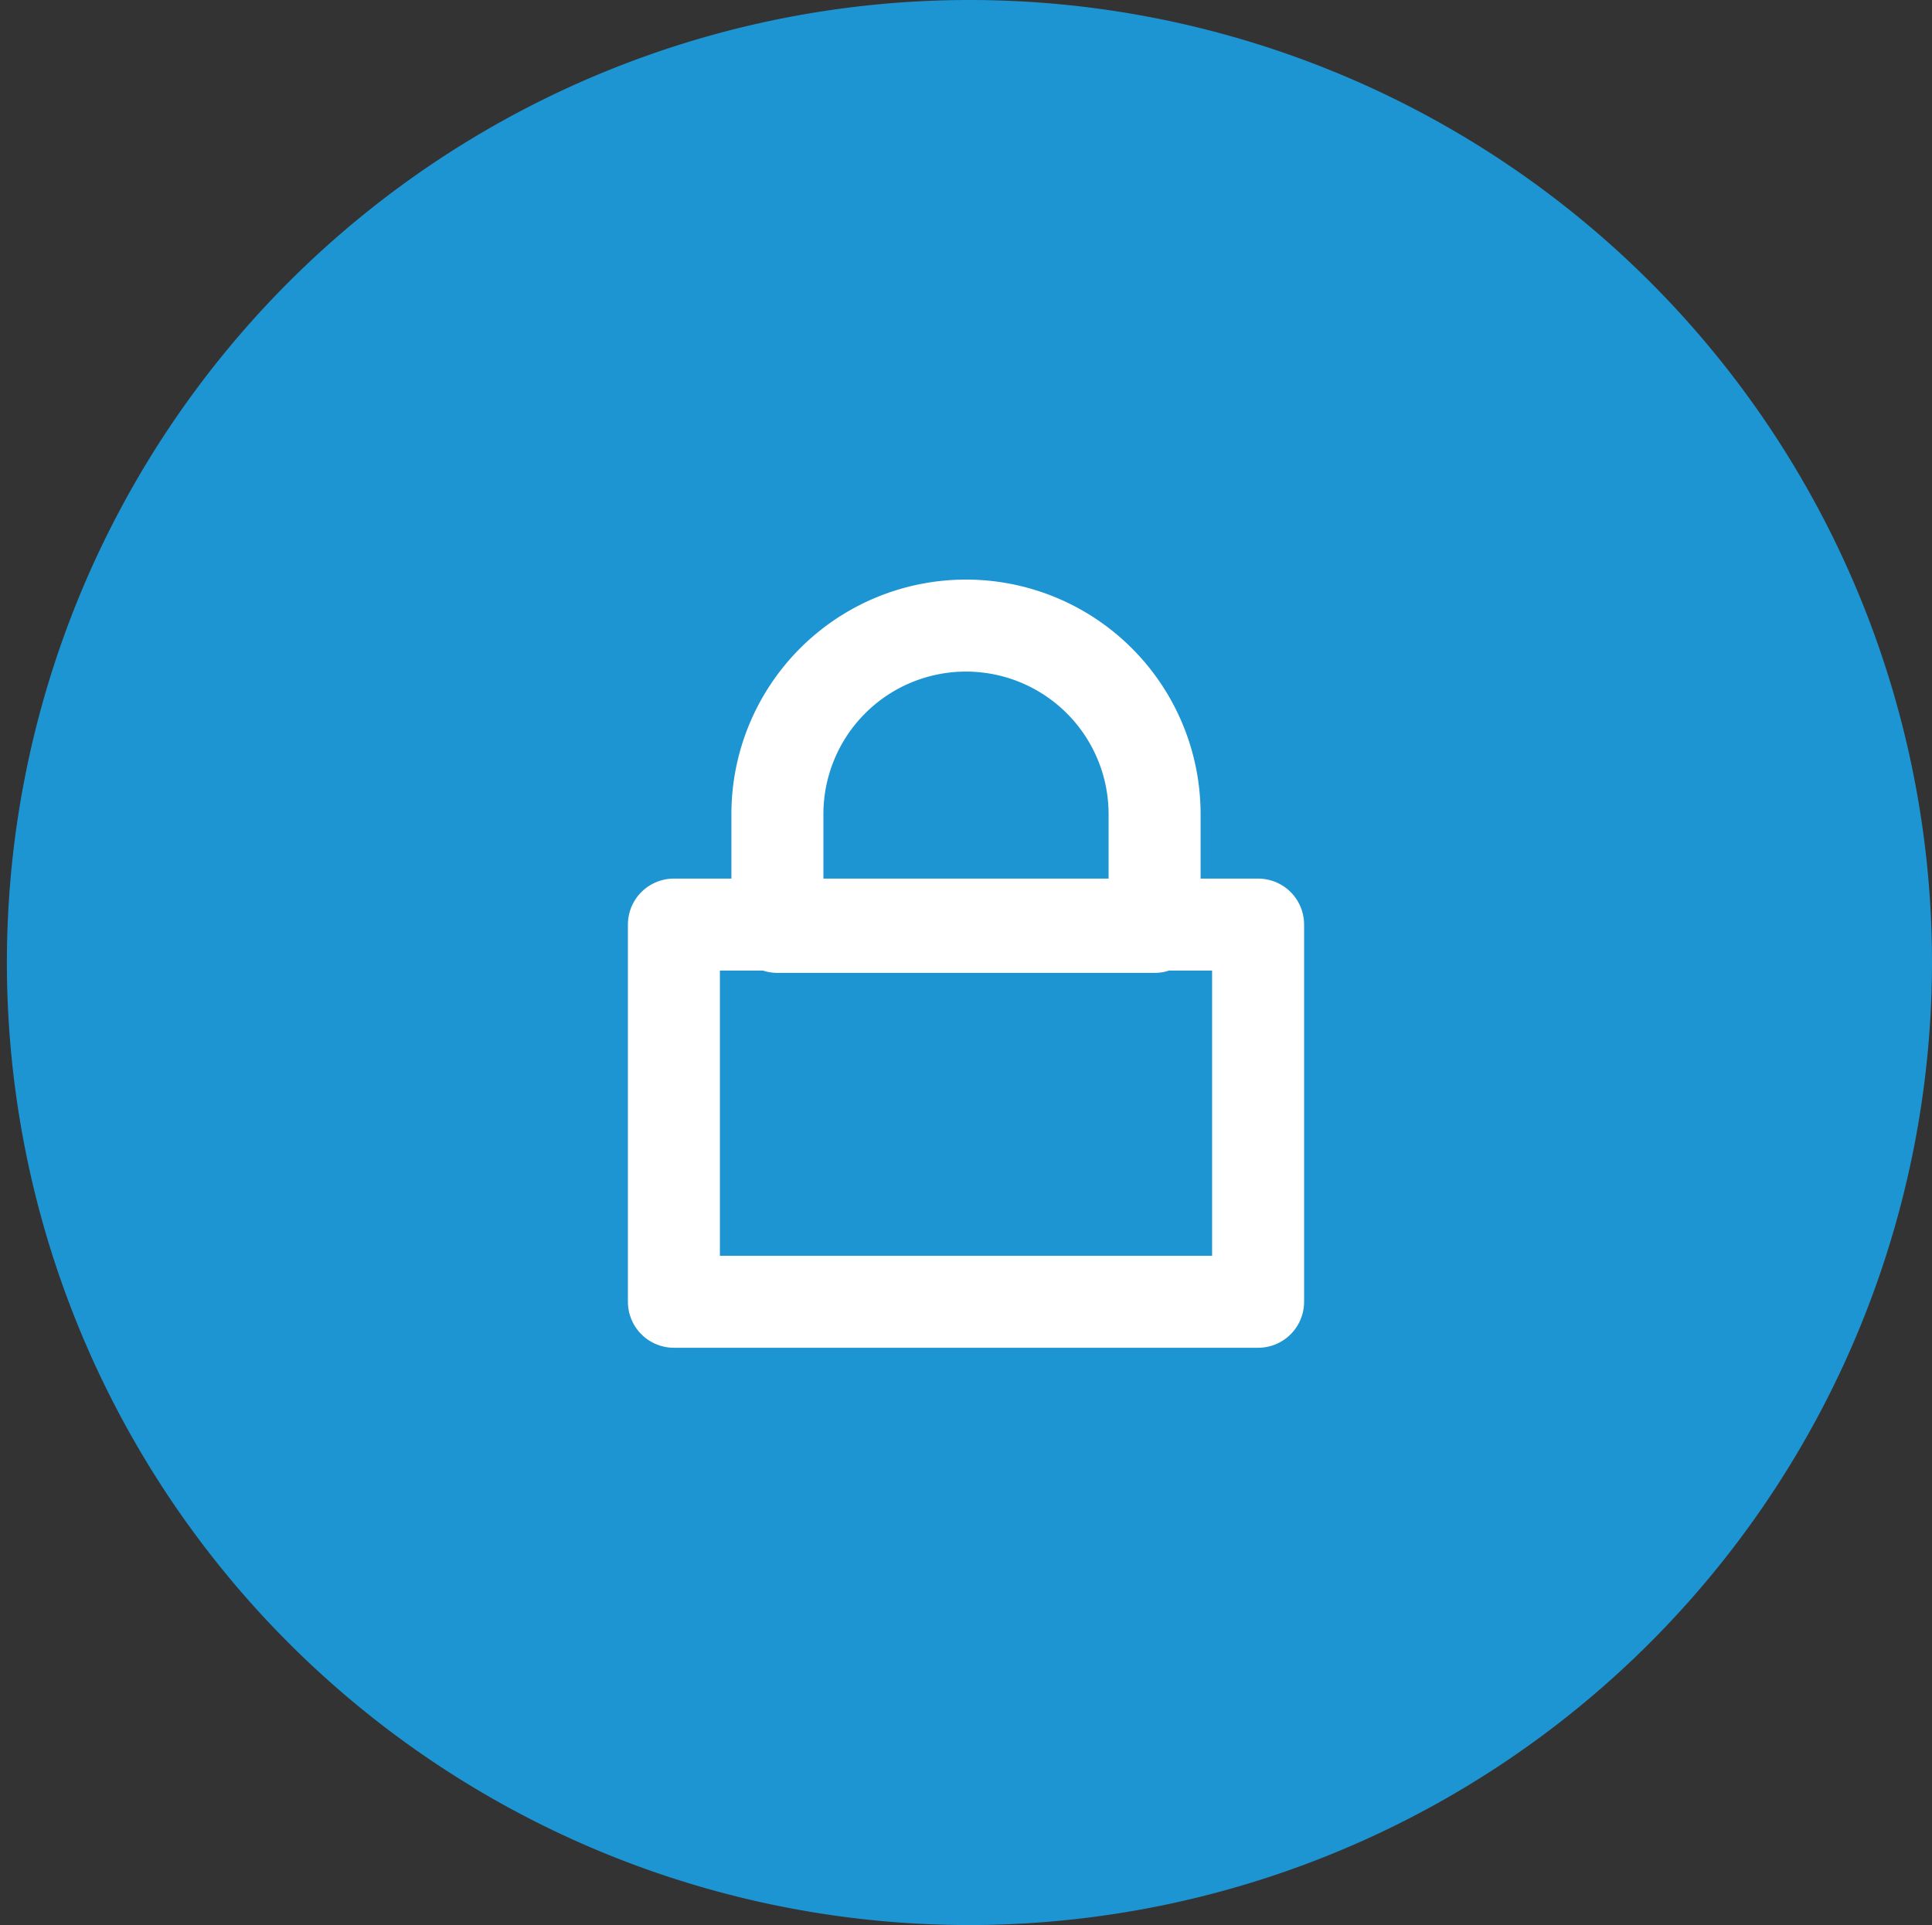
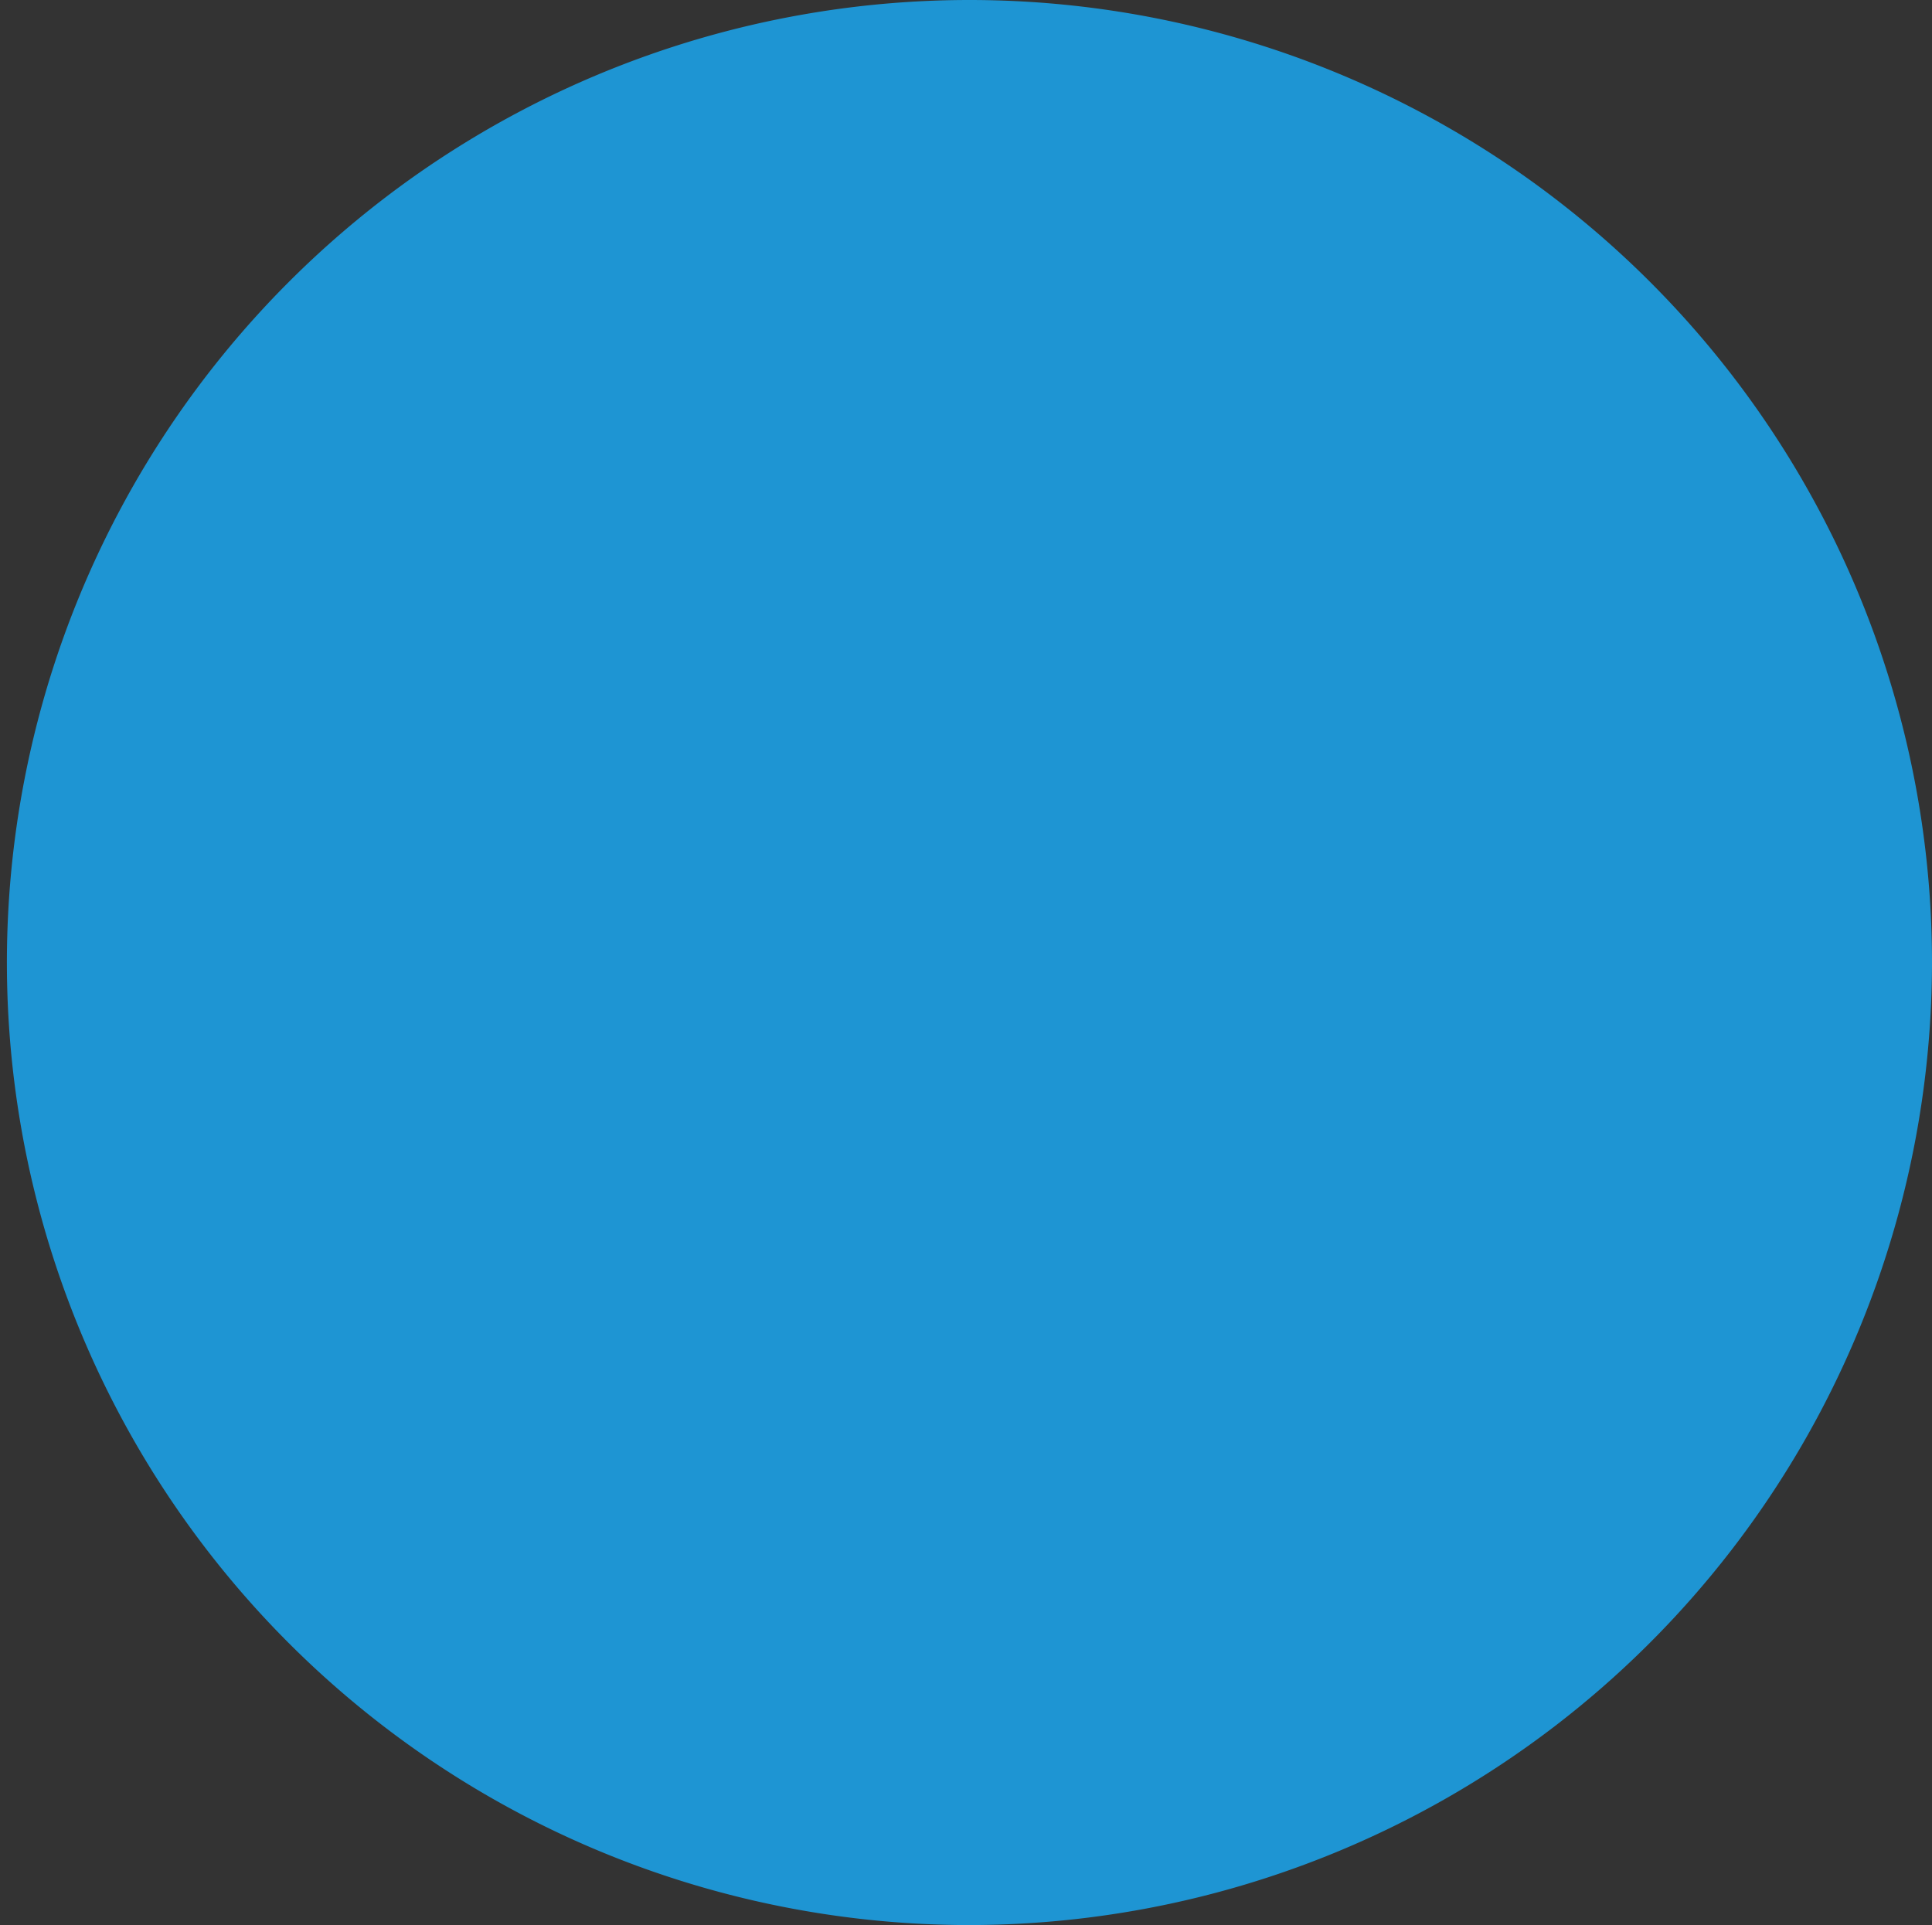
<svg xmlns="http://www.w3.org/2000/svg" viewBox="2305 1950 84 83.7">
  <rect x="2305" y="1950" width="84" height="83.7" fill="#333333" stroke="none" />
  <defs>
    <style>
      .cls-1 {
        fill: #1e95d3;
      }

      .cls-2 {
        fill: none;
        stroke: #fff;
        stroke-linecap: round;
        stroke-linejoin: round;
        stroke-miterlimit: 10;
        stroke-width: 4px;
      }
    </style>
  </defs>
  <g id="Groupe_2081" data-name="Groupe 2081" transform="translate(2305 1950)">
    <g id="Groupe_2079" data-name="Groupe 2079">
-       <path id="Tracé_1801" data-name="Tracé 1801" class="cls-1" d="M42,83.7A41.85,41.85,0,1,1,84,41.9,41.888,41.888,0,0,1,42,83.7Z" />
+       <path id="Tracé_1801" data-name="Tracé 1801" class="cls-1" d="M42,83.7A41.85,41.85,0,1,1,84,41.9,41.888,41.888,0,0,1,42,83.7" />
    </g>
    <g id="Groupe_2080" data-name="Groupe 2080">
-       <rect id="Rectangle_267" data-name="Rectangle 267" class="cls-2" width="25.4" height="16.4" transform="translate(29.3 40.2)" />
-       <path id="Tracé_1802" data-name="Tracé 1802" class="cls-2" d="M33.8,35.4a8.2,8.2,0,1,1,16.4,0v4.9H33.8Z" />
-     </g>
+       </g>
  </g>
</svg>